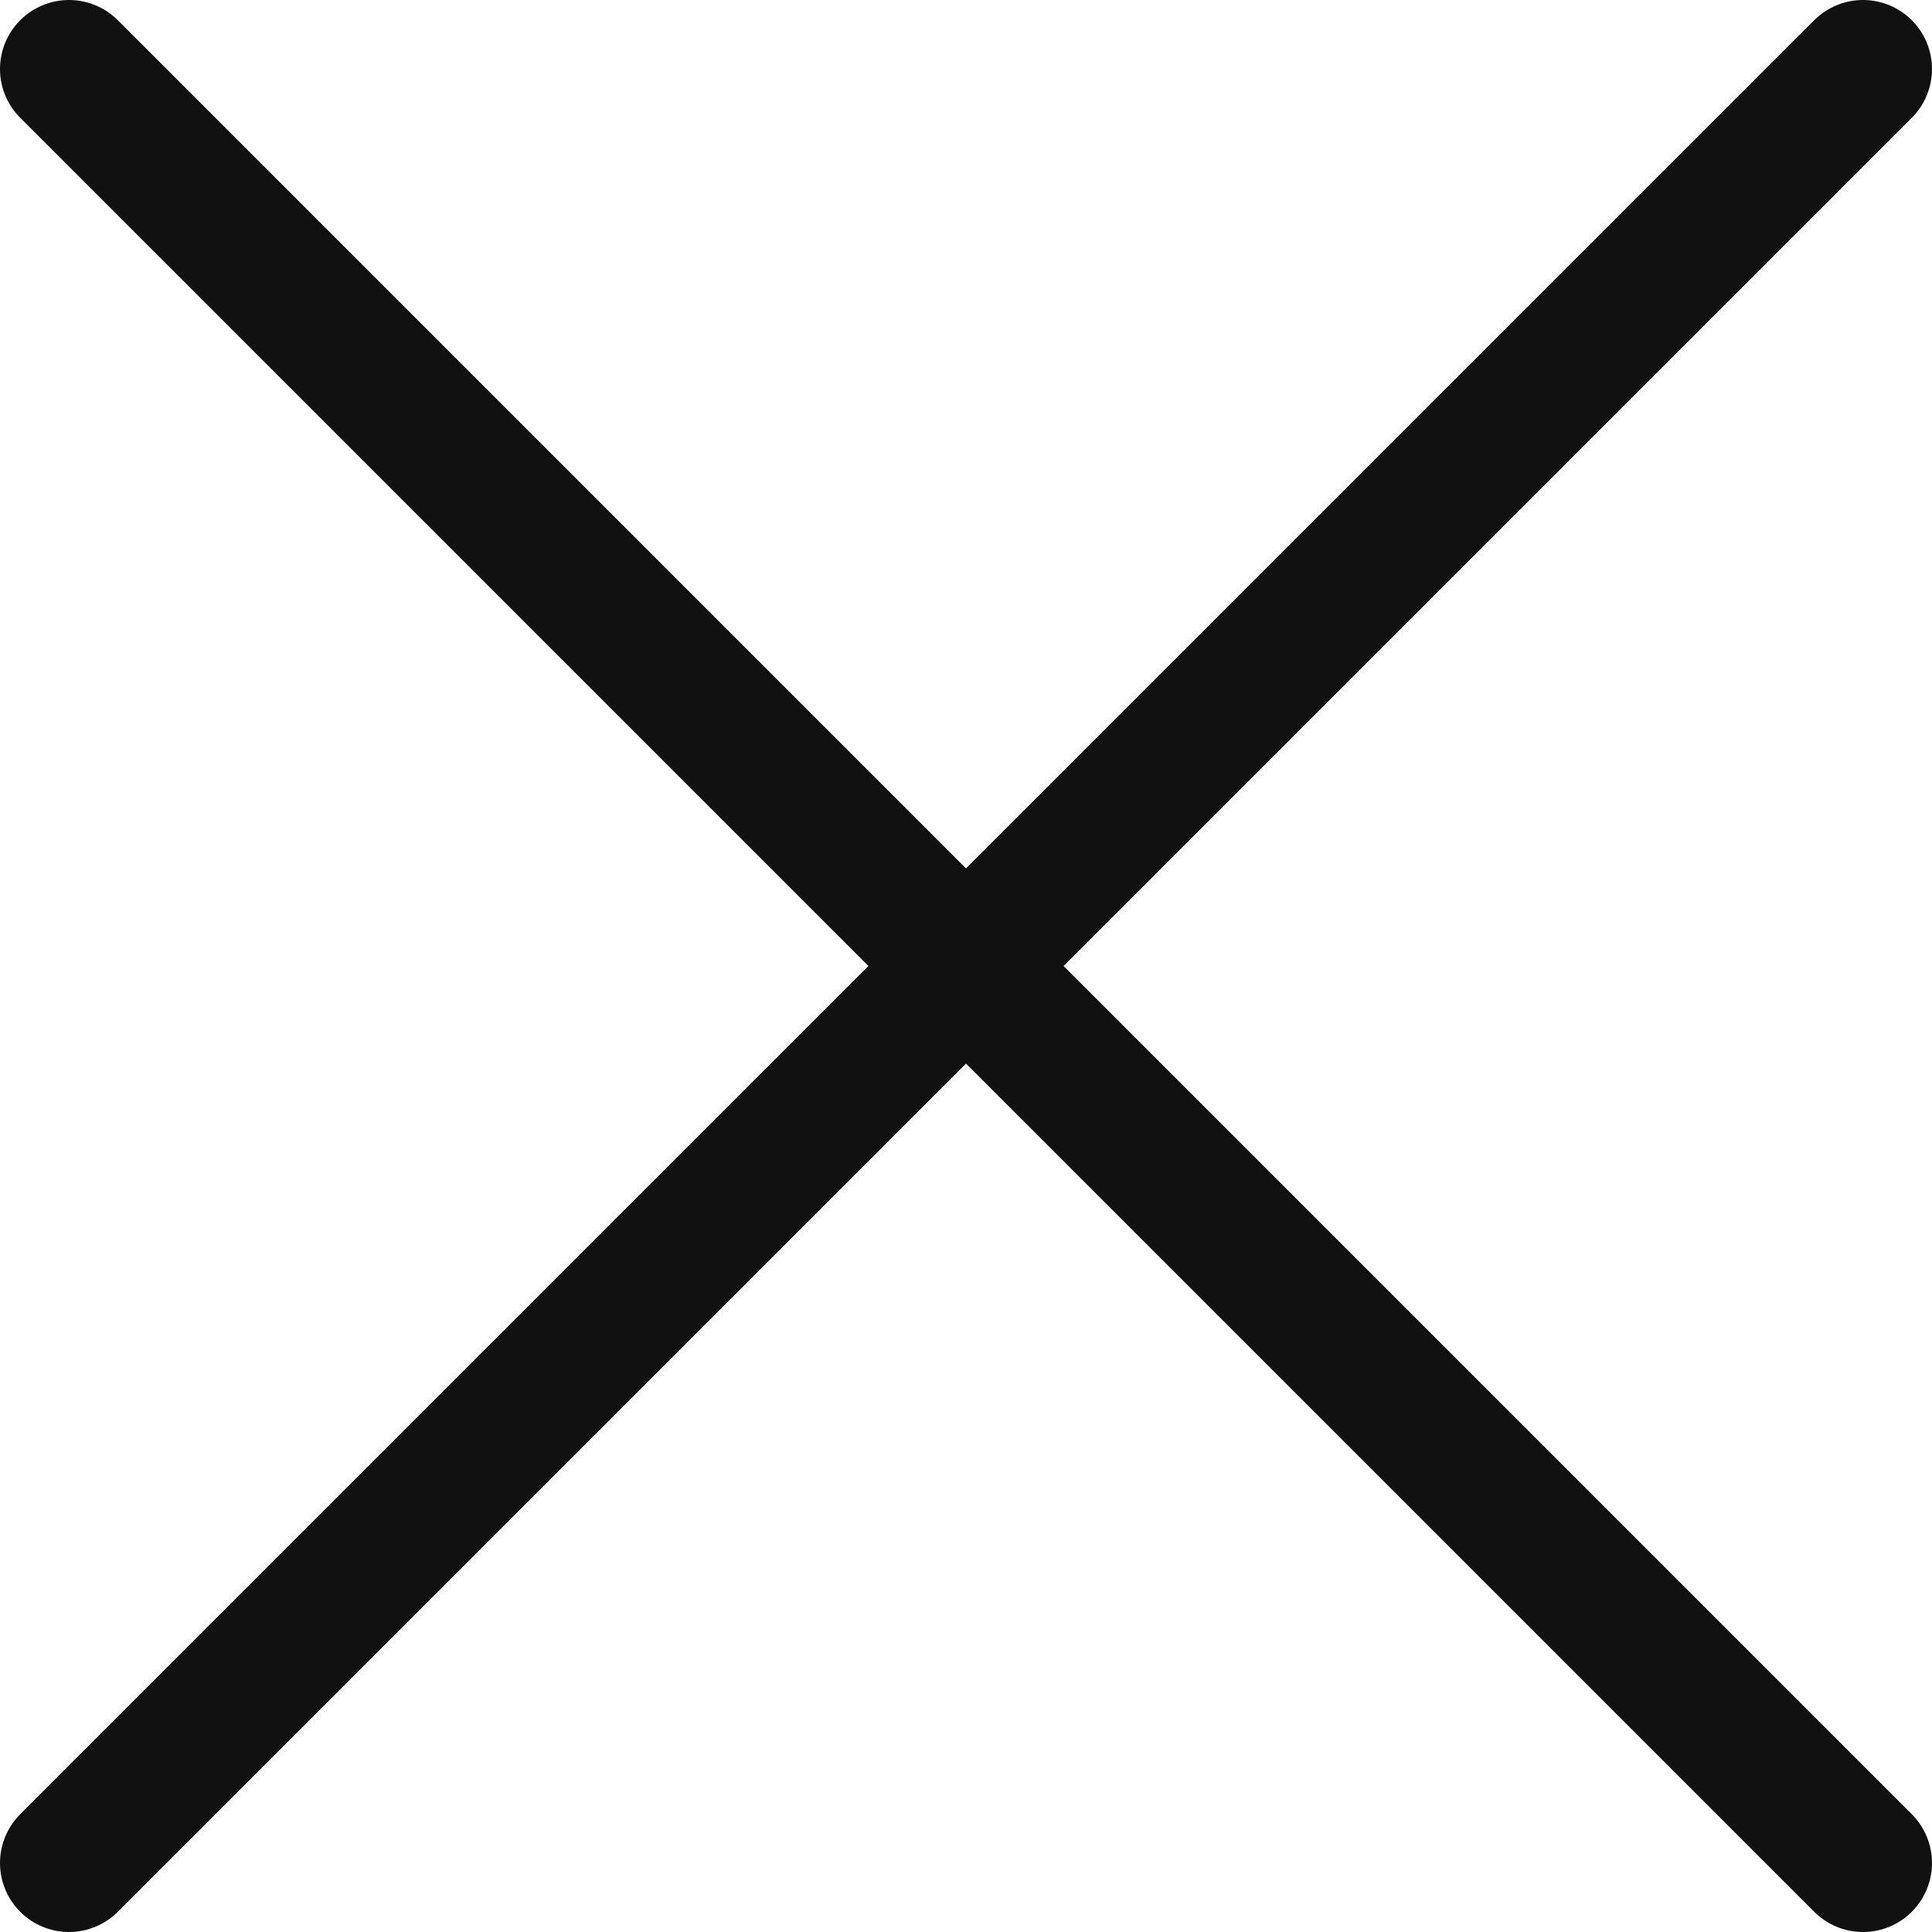
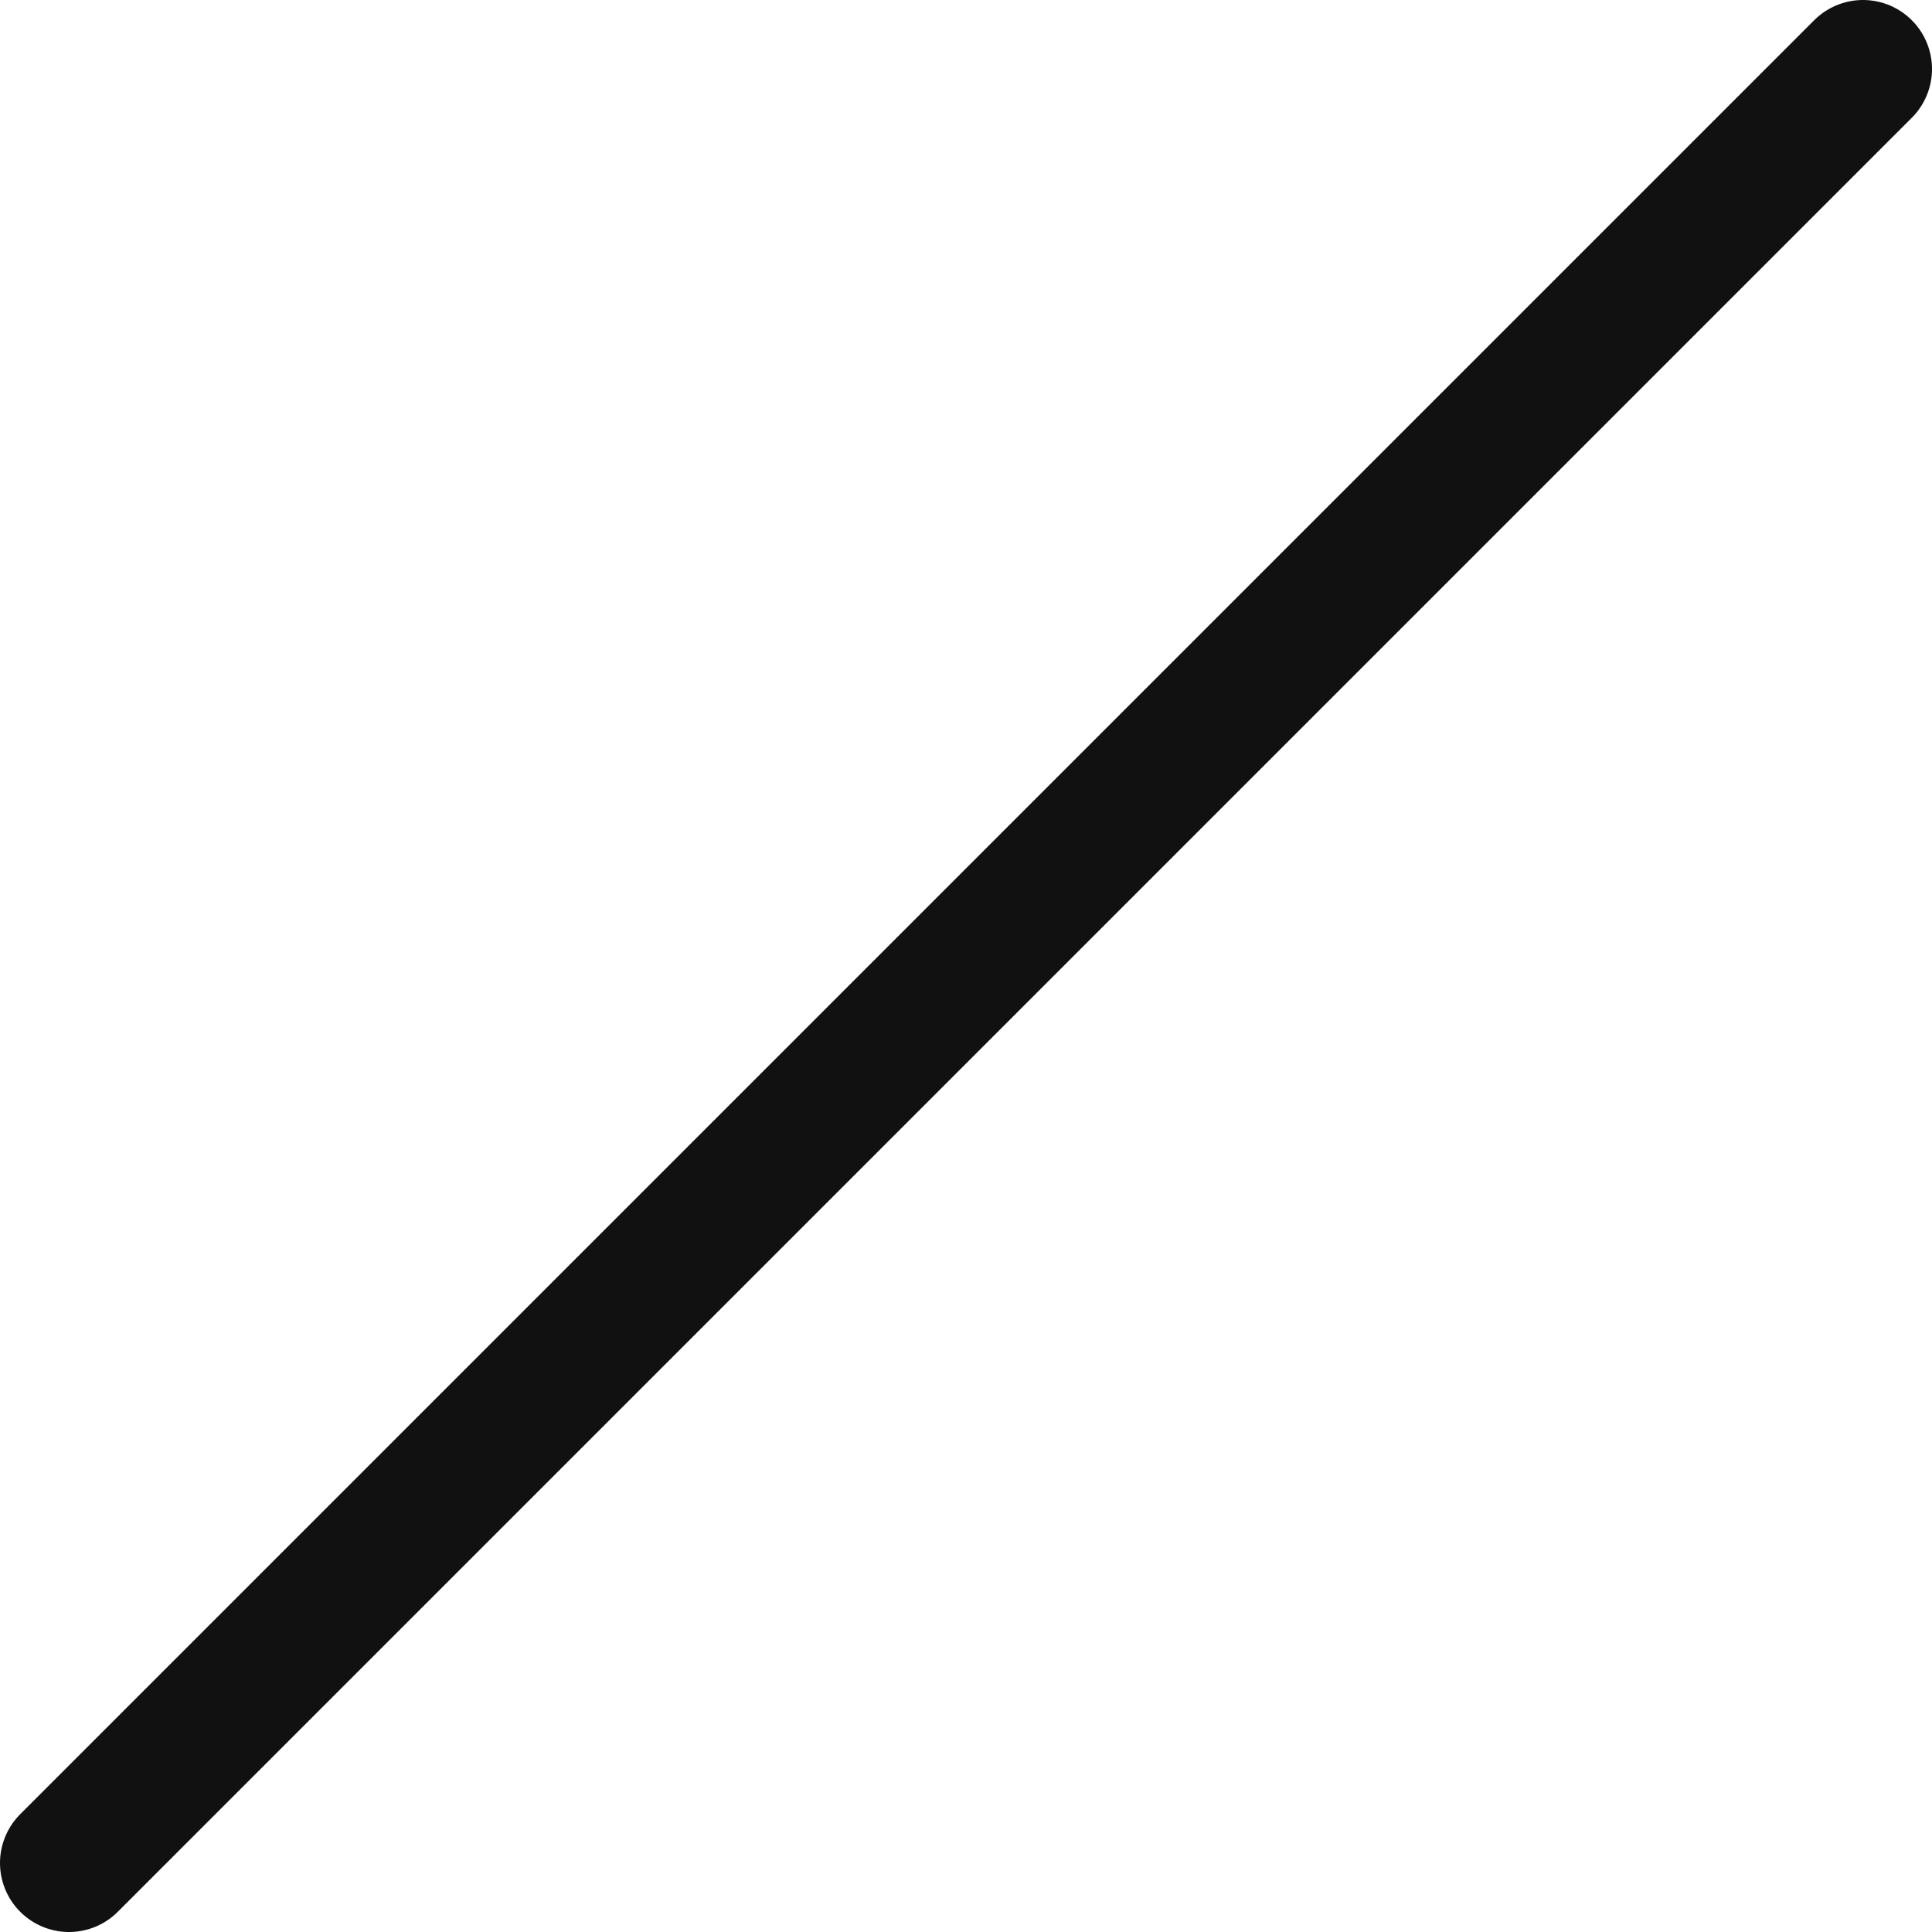
<svg xmlns="http://www.w3.org/2000/svg" width="28" height="28" viewBox="0 0 28 28" fill="none">
-   <path d="M1 1L27 27" stroke="#111111" stroke-width="2" stroke-linecap="round" />
  <path d="M27 1L1 27" stroke="#111111" stroke-width="2" stroke-linecap="round" />
</svg>